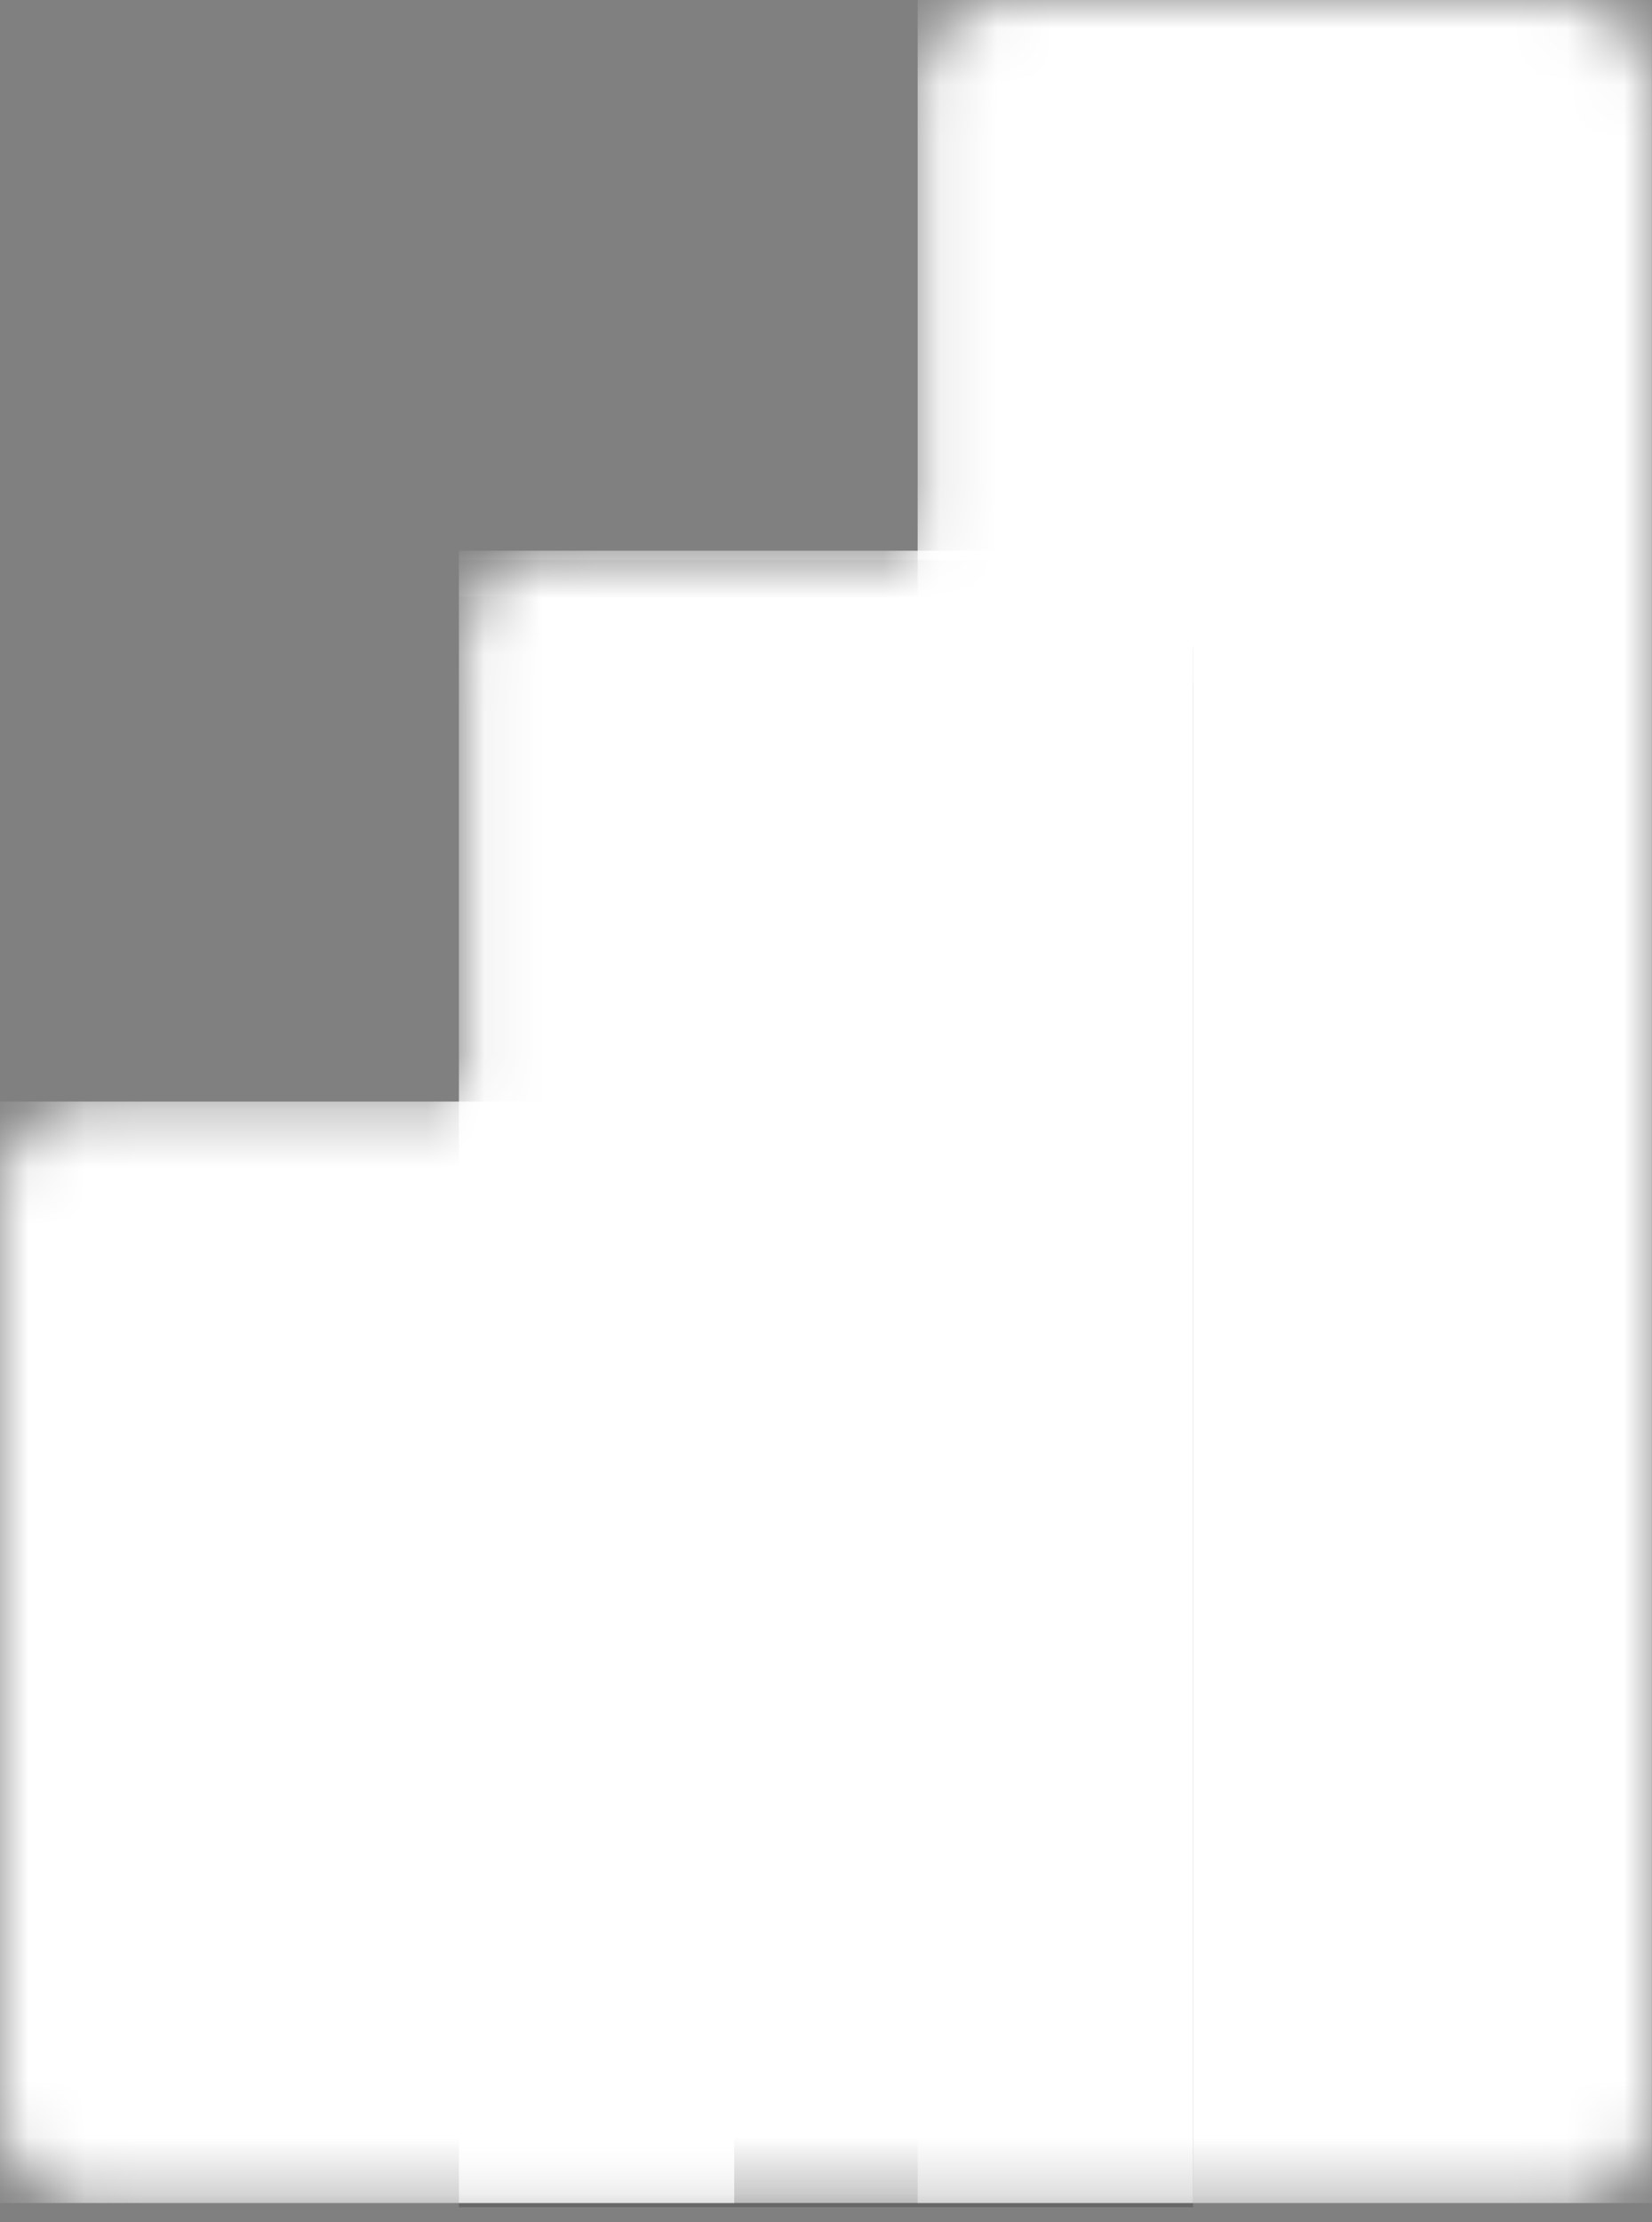
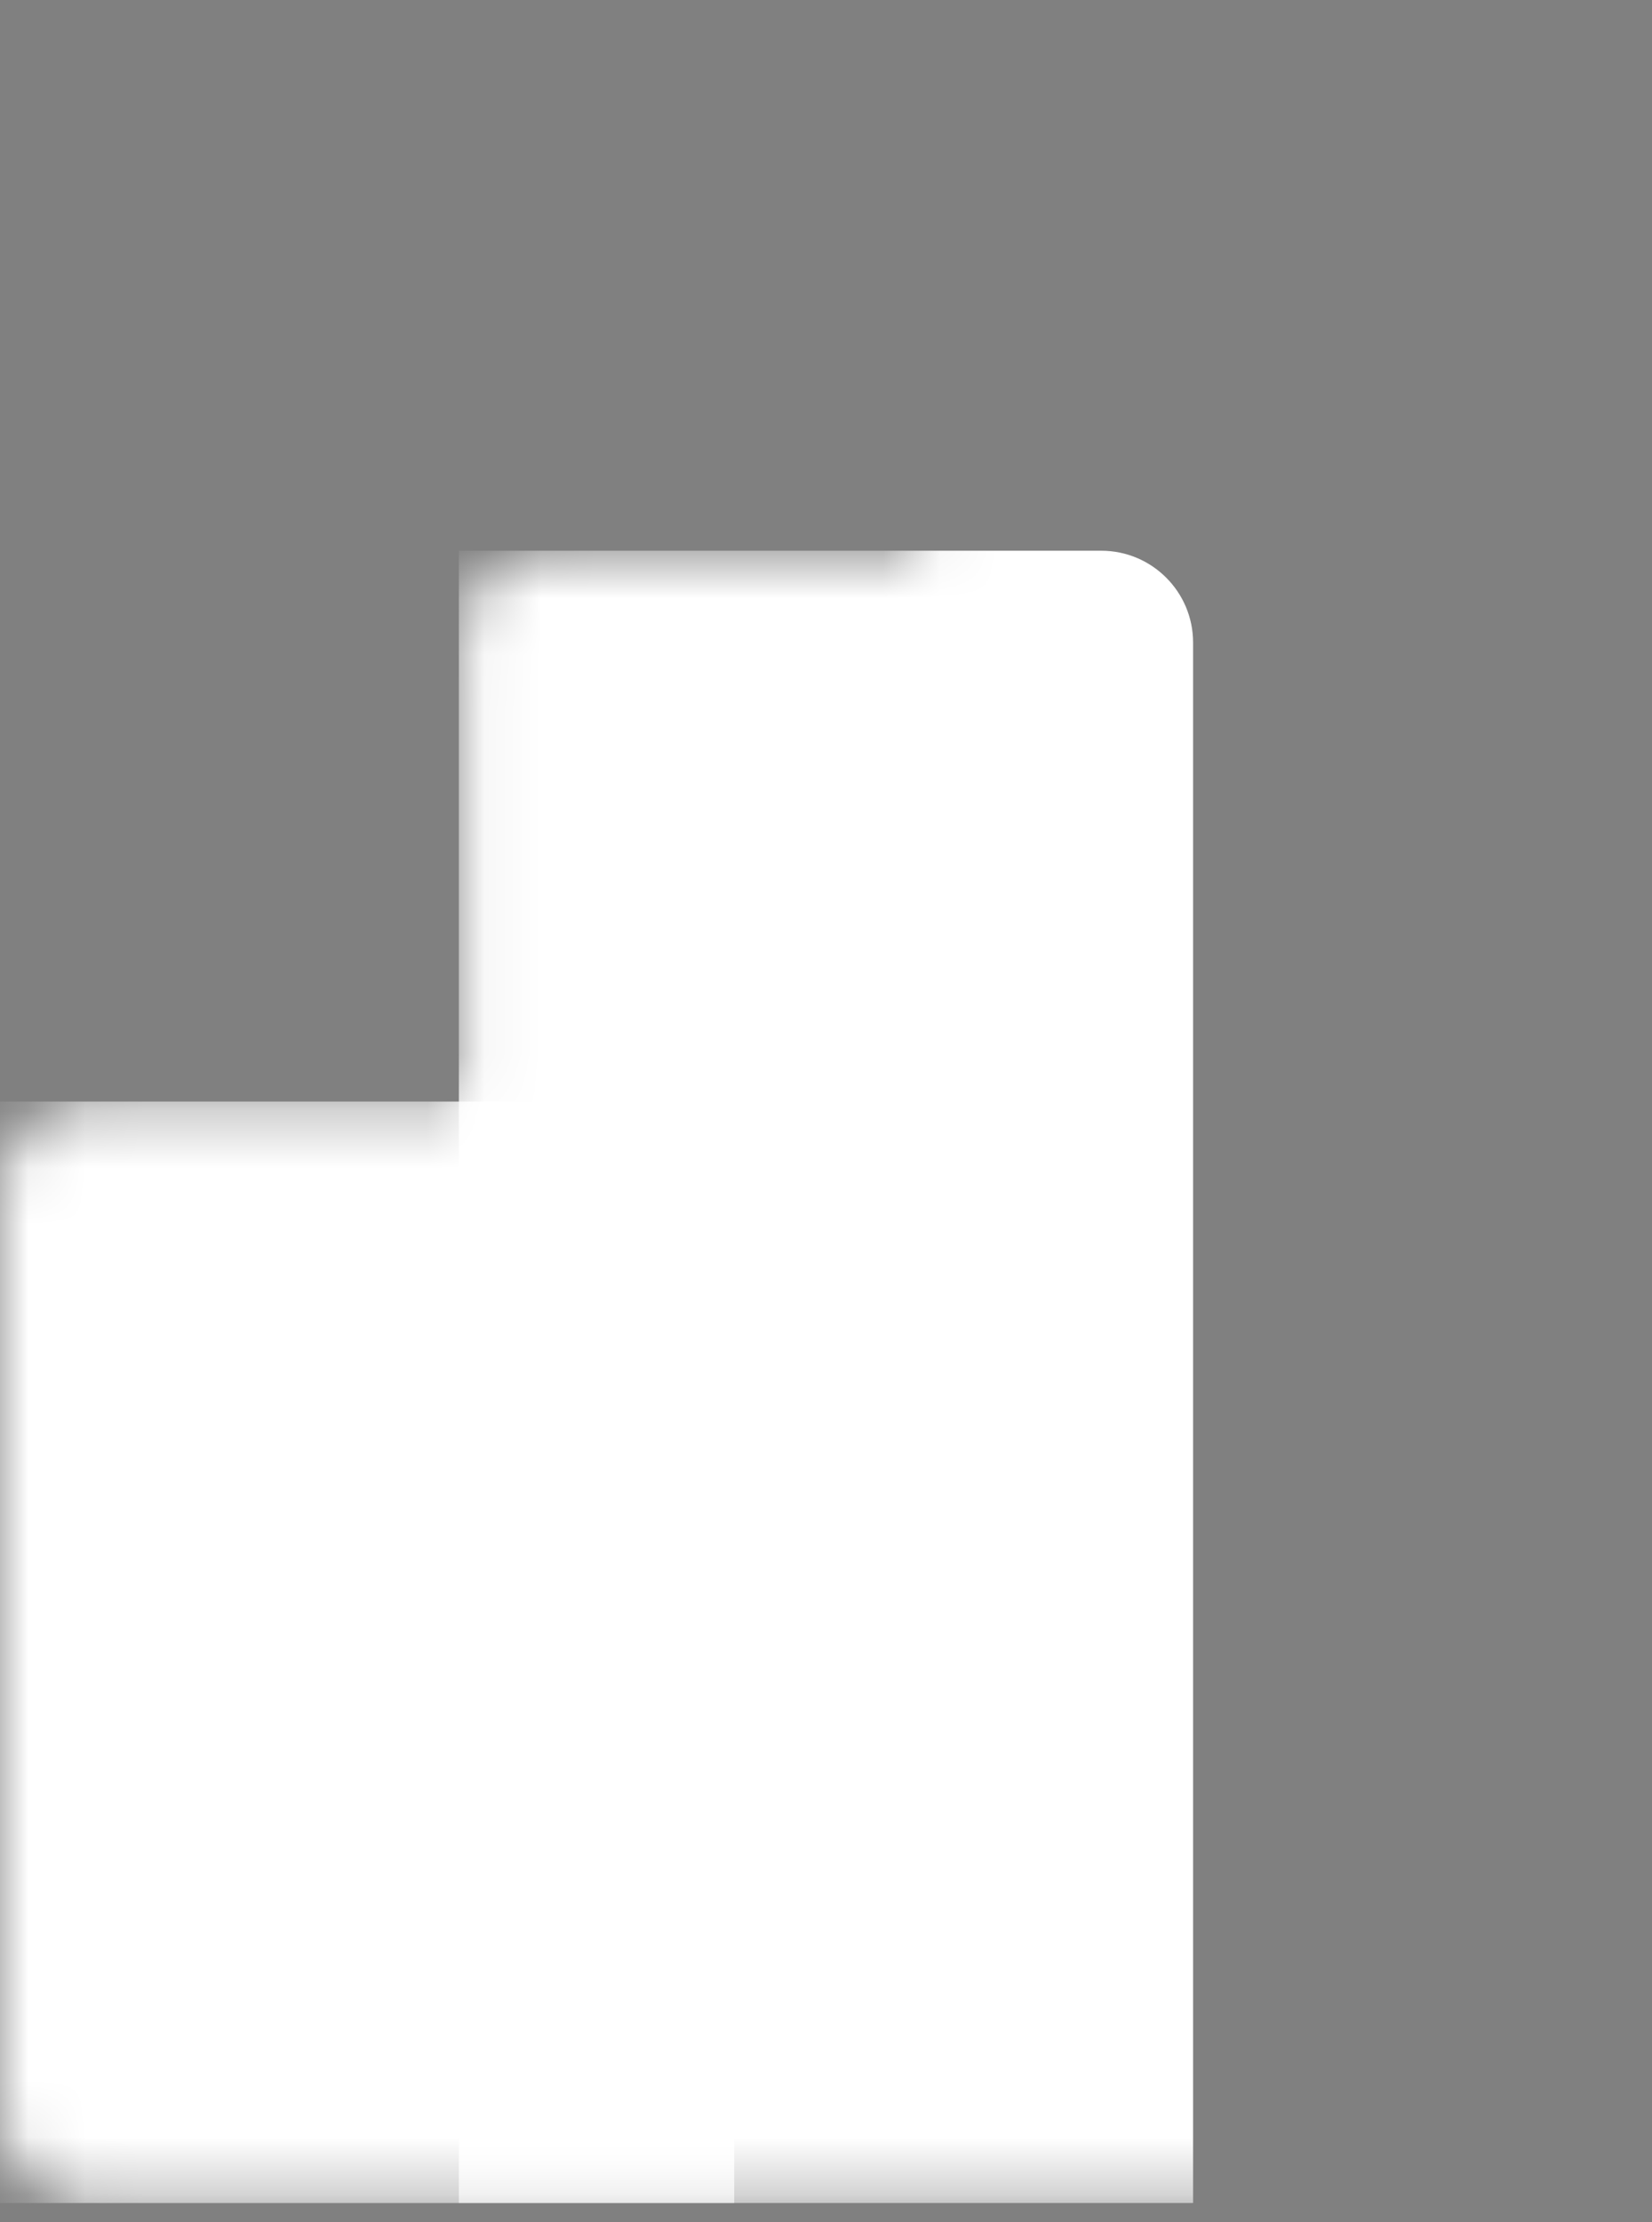
<svg xmlns="http://www.w3.org/2000/svg" width="29" height="39" viewBox="0 0 29 39" fill="none">
  <rect x="0" y="0" width="29" height="39" fill="#808080" stroke="none" />
  <g clip-path="url(#clip0_3569_13613)">
    <mask id="mask0_3569_13613" style="mask-type:luminance" maskUnits="userSpaceOnUse" x="0" y="0" width="29" height="39">
-       <path d="M16.111 1.611C16.111 0.721 16.832 0 17.722 0H27.389C28.279 0 29 0.721 29 1.611V37.056C29 37.945 28.279 38.667 27.389 38.667H1.611C0.721 38.667 0 37.945 0 37.056V20.945C0 20.055 0.721 19.334 1.611 19.334H8.056V11.278C8.056 10.388 8.777 9.667 9.667 9.667H16.111V1.611Z" fill="white" />
-     </mask>
+       </mask>
    <g mask="url(#mask0_3569_13613)">
      <path d="M28.998 0V38.667H16.109V0H28.998Z" fill="white" />
    </g>
    <mask id="mask1_3569_13613" style="mask-type:luminance" maskUnits="userSpaceOnUse" x="0" y="0" width="29" height="39">
      <path d="M16.111 1.611C16.111 0.721 16.832 0 17.722 0H27.389C28.279 0 29 0.721 29 1.611V37.056C29 37.945 28.279 38.667 27.389 38.667H1.611C0.721 38.667 0 37.945 0 37.056V20.945C0 20.055 0.721 19.334 1.611 19.334H8.056V11.278C8.056 10.388 8.777 9.667 9.667 9.667H16.111V1.611Z" fill="white" />
    </mask>
    <g mask="url(#mask1_3569_13613)">
-       <path d="M20.944 11.439V38.828H8.055V9.828H19.332C20.222 9.828 20.944 10.549 20.944 11.439" fill="black" fill-opacity="0.2" />
-     </g>
+       </g>
    <mask id="mask2_3569_13613" style="mask-type:luminance" maskUnits="userSpaceOnUse" x="0" y="0" width="29" height="39">
-       <path d="M16.111 1.611C16.111 0.721 16.832 0 17.722 0H27.389C28.279 0 29 0.721 29 1.611V37.056C29 37.945 28.279 38.667 27.389 38.667H1.611C0.721 38.667 0 37.945 0 37.056V20.945C0 20.055 0.721 19.334 1.611 19.334H8.056V11.278C8.056 10.388 8.777 9.667 9.667 9.667H16.111V1.611Z" fill="white" />
-     </mask>
+       </mask>
    <g mask="url(#mask2_3569_13613)">
-       <path d="M20.944 12.083V39.472H8.055V10.472H19.332C20.222 10.472 20.944 11.194 20.944 12.083" fill="black" fill-opacity="0.18" />
-     </g>
+       </g>
    <mask id="mask3_3569_13613" style="mask-type:luminance" maskUnits="userSpaceOnUse" x="0" y="0" width="29" height="39">
      <path d="M16.111 1.611C16.111 0.721 16.832 0 17.722 0H27.389C28.279 0 29 0.721 29 1.611V37.056C29 37.945 28.279 38.667 27.389 38.667H1.611C0.721 38.667 0 37.945 0 37.056V20.945C0 20.055 0.721 19.334 1.611 19.334H8.056V11.278C8.056 10.388 8.777 9.667 9.667 9.667H16.111V1.611Z" fill="white" />
    </mask>
    <g mask="url(#mask3_3569_13613)">
      <path d="M20.944 11.278V38.666H8.055V9.666H19.332C20.222 9.666 20.944 10.388 20.944 11.278" fill="white" />
    </g>
    <mask id="mask4_3569_13613" style="mask-type:luminance" maskUnits="userSpaceOnUse" x="0" y="0" width="29" height="39">
      <path d="M16.111 1.611C16.111 0.721 16.832 0 17.722 0H27.389C28.279 0 29 0.721 29 1.611V37.056C29 37.945 28.279 38.667 27.389 38.667H1.611C0.721 38.667 0 37.945 0 37.056V20.945C0 20.055 0.721 19.334 1.611 19.334H8.056V11.278C8.056 10.388 8.777 9.667 9.667 9.667H16.111V1.611Z" fill="white" />
    </mask>
    <g mask="url(#mask4_3569_13613)">
      <path d="M0 19.334V38.667H12.889V20.945C12.889 20.055 12.168 19.334 11.278 19.334L0 19.334Z" fill="white" />
    </g>
  </g>
  <defs>
    <clipPath id="clip0_3569_13613">
      <rect width="29" height="38.742" fill="white" />
    </clipPath>
  </defs>
</svg>